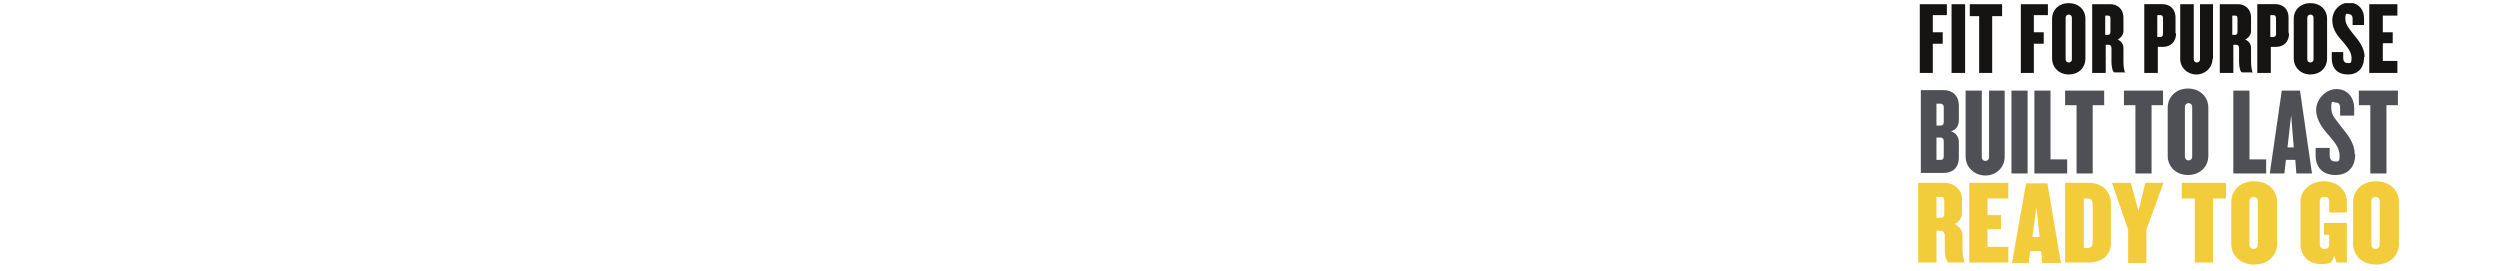
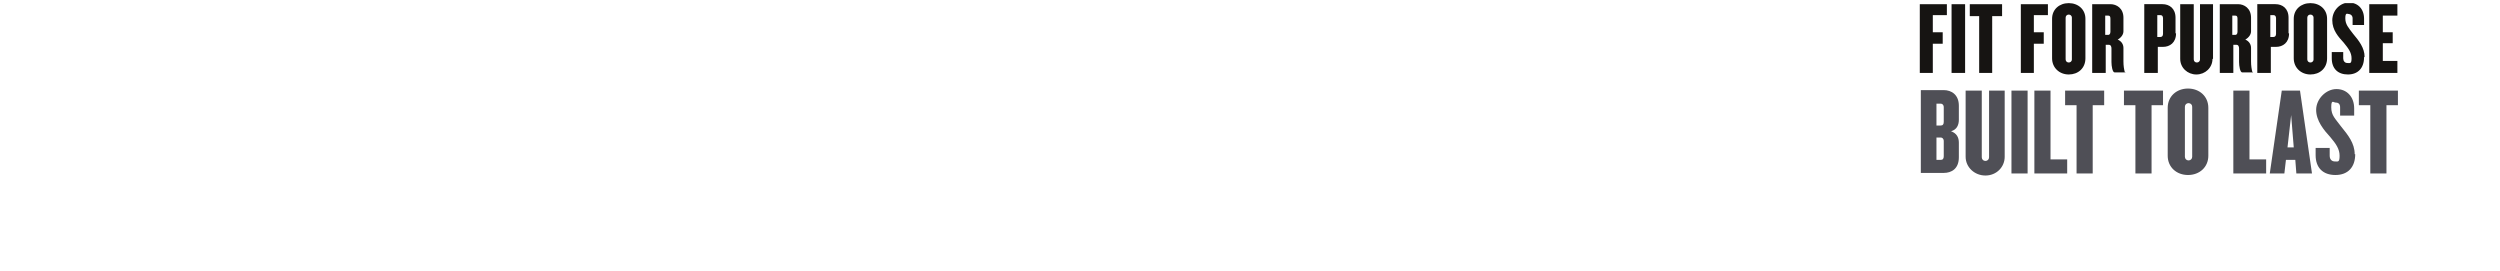
<svg xmlns="http://www.w3.org/2000/svg" version="1.1" viewBox="0 0 480 52.1">
  <defs>
    <style>
      .cls-1 {
        fill: none;
      }

      .cls-2 {
        fill: #4f4f56;
      }

      .cls-3 {
        fill: #f3cc3c;
      }

      .cls-4 {
        fill: #161412;
      }

      .cls-5 {
        clip-path: url(#clippath);
      }
    </style>
    <clipPath id="clippath">
      <rect class="cls-1" x="368.3" y=".6" width="92.3" height="50.2" />
    </clipPath>
  </defs>
  <g>
    <g id="Layer_1">
      <g class="cls-5">
-         <path class="cls-3" d="M456.9,47c0,.5-.4.8-.8.8s-.8-.3-.8-.8v-8.4c0-.5.4-.8.8-.8s.8.3.8.8v8.4ZM460.6,46.8v-8c0-2.4-1.9-4-4.4-4s-4.4,1.6-4.4,4v8c0,2.4,1.9,4,4.4,4s4.4-1.6,4.4-4M450.6,50.5v-7.7h-4.4v2.3h1v1.9c0,.5-.3.8-.9.8s-.9-.4-.9-.8v-8.4c0-.5.3-.8.9-.8s.9.3.9.8v2.2h3.4v-2.2c0-1.9-1.7-3.8-4.4-3.8s-4.5,1.9-4.5,3.8v8.3c0,2.1,1.5,3.8,3.9,3.8s2.1-.6,2.6-1.6l.4,1.3h2ZM433.5,47c0,.5-.4.8-.8.8s-.8-.3-.8-.8v-8.4c0-.5.4-.8.8-.8s.8.3.8.8v8.4ZM437.2,46.8v-8c0-2.4-1.9-4-4.4-4s-4.4,1.6-4.4,4v8c0,2.4,1.9,4,4.4,4s4.4-1.6,4.4-4M427.4,38.1v-3h-8.5v3h2.5v12.3h3.5v-12.3h2.5ZM415.4,35.1h-3.5l-1.3,5.4-1.5-5.4h-3.6l3.1,9v6.4h3.5v-6.4l3.3-9ZM401.8,46.4c0,.8-.3,1.2-1,1.2h-.7v-9.5h.7c.7,0,1,.4,1,1.2v7.2ZM405.3,46.6v-7.4c0-2.5-1.7-4.1-4.3-4.1h-4.5v15.3h4.5c2.6,0,4.3-1.4,4.3-3.8M391.6,45.5h-1.4l.8-5.6.6,5.6ZM395.7,50.5l-2.6-15.3h-4.1l-2.7,15.3h3.2l.3-2.3h2.1l.2,2.3h3.5ZM385.6,50.5v-3.1h-4v-3.4h2.6v-2.7h-2.6v-3.2h4v-3h-7.5v15.3h7.5ZM373.3,41.1c0,.5-.2.7-.6.7h-.9v-4h.9c.4,0,.6.2.6.7v2.5ZM377.2,50.5h0c-.2-.8-.4-1.6-.4-2.6v-2.8c0-.8-.6-1.6-1.5-2.1.9-.4,1.4-1.3,1.4-2v-2.7c0-2.1-1.7-3.2-3.4-3.2h-5v15.3h3.5v-6.1h.8c.5,0,.8.5.8.9v2.8c0,1,.3,2.4.8,2.4h2.9Z" />
        <path class="cls-2" d="M460.4,20.2v-2.8h-7.5v2.8h2.2v13.1h3.1v-13.1h2.2ZM452.1,29.6c0-2.1-1.3-3.7-2.6-5.3-1.1-1.5-1.9-2.1-1.9-3.7s.4-.9.9-.9.8.3.8.9v1.6h2.7v-1.4c0-2.2-1.4-3.7-3.4-3.7s-3.9,1.9-3.9,4,1.5,3.9,2.7,5.2c1.1,1.3,1.8,2.3,1.8,3.6s-.3,1.1-.9,1.1-1-.4-1-1.1v-1.5h-2.7v1.4c0,2.4,1.4,3.8,3.8,3.8s3.8-1.5,3.8-4M440.4,28.3h-1.2l.7-6.2.5,6.2ZM443.9,33.3l-2.3-15.9h-3.5l-2.3,15.9h2.8l.3-2.6h1.8l.2,2.6h3.1ZM435.1,33.3v-2.7h-3.2v-13.2h-3.1v15.9h6.3ZM420.9,30.1c0,.4-.3.7-.7.7s-.7-.3-.7-.7v-9.6c0-.4.3-.7.7-.7s.7.3.7.7v9.6ZM424,29.9v-9.2c0-2.2-1.7-3.7-3.9-3.7s-3.9,1.5-3.9,3.7v9.2c0,2.2,1.7,3.7,3.9,3.7s3.9-1.5,3.9-3.7M415.3,20.2v-2.8h-7.5v2.8h2.2v13.1h3.1v-13.1h2.2ZM404,20.2v-2.8h-7.5v2.8h2.2v13.1h3.1v-13.1h2.2ZM396.9,33.3v-2.7h-3.2v-13.2h-3.1v15.9h6.3ZM389.3,17.4h-3.1v15.9h3.1v-15.9ZM384.9,30.1v-12.7h-3v12.8c0,.4-.3.7-.7.7s-.7-.3-.7-.7v-12.8h-3.1v12.7c0,2,1.7,3.6,3.8,3.6s3.7-1.6,3.7-3.6M373.2,30c0,.5-.2.7-.6.7h-.8v-4.3h.8c.3,0,.6.2.6.7v2.9ZM373.2,23.4c0,.5-.2.7-.6.7h-.8v-4.2h.8c.3,0,.6.2.6.7v2.8ZM376.1,30.3v-2.9c0-1-.4-1.8-1.5-2.2,1.1-.3,1.5-1.2,1.5-2.2v-2.7c0-2.1-1.4-3-2.9-3h-4.4v15.9h4.4c1.5,0,2.9-.8,2.9-3" />
        <path class="cls-4" d="M460.3,14v-2.3h-2.8v-3.4h1.9v-2.1h-1.9v-3.2h2.8V.8h-5.4v13.2h5.4ZM454,10.9c0-1.7-1.1-3.1-2.2-4.4-.9-1.2-1.5-1.8-1.5-3s.4-.8.7-.8.7.3.7.8v1.3h2.2v-1.2c0-1.9-1.2-3.1-2.9-3.1s-3.2,1.5-3.2,3.4,1.2,3.2,2.2,4.3c.9,1.1,1.5,1.9,1.5,3s-.3.9-.8.9-.8-.4-.8-.9v-1.2h-2.2v1.2c0,2,1.2,3.1,3.1,3.1s3.1-1.2,3.1-3.3M444.2,11.4c0,.4-.3.6-.6.6s-.6-.2-.6-.6V3.4c0-.4.3-.6.6-.6s.6.2.6.6v7.9ZM446.8,11.2V3.6c0-1.8-1.4-3-3.2-3s-3.2,1.2-3.2,3v7.6c0,1.8,1.4,3.1,3.2,3.1s3.2-1.2,3.2-3.1M437,6.5c0,.4-.2.6-.5.6h-.6V2.9h.6c.3,0,.5.2.5.6v3ZM439.4,6.4v-3c0-1.8-1.2-2.6-2.5-2.6h-3.5v13.2h2.6v-5h1c1.3,0,2.5-.8,2.5-2.6M429.6,6.1c0,.4-.2.6-.4.6h-.6v-3.7h.6c.3,0,.4.2.4.6v2.5ZM432.5,14h0c-.2-.7-.3-1.4-.3-2.2v-2.6c0-.7-.4-1.3-1.1-1.6.7-.4,1.1-1,1.1-1.6v-2.6c0-1.8-1.3-2.6-2.5-2.6h-3.5v13.2h2.6v-5.4h.6c.4,0,.5.4.5.7v2.6c0,.8.2,2,.6,2h2.1ZM424.9,11.3V.8h-2.5v10.6c0,.4-.3.6-.6.6s-.6-.2-.6-.6V.8h-2.6v10.5c0,1.7,1.4,3,3.1,3s3.1-1.3,3.1-3M415.3,6.5c0,.4-.2.6-.5.6h-.6V2.9h.6c.3,0,.5.2.5.6v3ZM417.7,6.4v-3c0-1.8-1.2-2.6-2.5-2.6h-3.5v13.2h2.6v-5h1c1.3,0,2.5-.8,2.5-2.6M405.2,6.1c0,.4-.2.6-.4.6h-.6v-3.7h.6c.3,0,.4.2.4.6v2.5ZM408,14h0c-.2-.7-.3-1.4-.3-2.2v-2.6c0-.7-.4-1.3-1.1-1.6.7-.4,1.1-1,1.1-1.6v-2.6c0-1.8-1.3-2.6-2.5-2.6h-3.5v13.2h2.6v-5.4h.6c.4,0,.5.4.5.7v2.6c0,.8.2,2,.6,2h2.1ZM397.8,11.4c0,.4-.3.6-.6.6s-.6-.2-.6-.6V3.4c0-.4.3-.6.6-.6s.6.2.6.6v7.9ZM400.4,11.2V3.6c0-1.8-1.4-3-3.2-3s-3.2,1.2-3.2,3v7.6c0,1.8,1.4,3.1,3.2,3.1s3.2-1.2,3.2-3.1M393.2,3V.8h-5.2v13.2h2.5v-5.6h1.9v-2.2h-1.9v-3.3h2.7ZM384.4,3.1V.8h-6.2v2.3h1.8v10.9h2.5V3.1h1.8ZM377.3.8h-2.6v13.2h2.6V.8ZM373.8,3V.8h-5.2v13.2h2.5v-5.6h1.9v-2.2h-1.9v-3.3h2.7Z" />
      </g>
    </g>
  </g>
</svg>